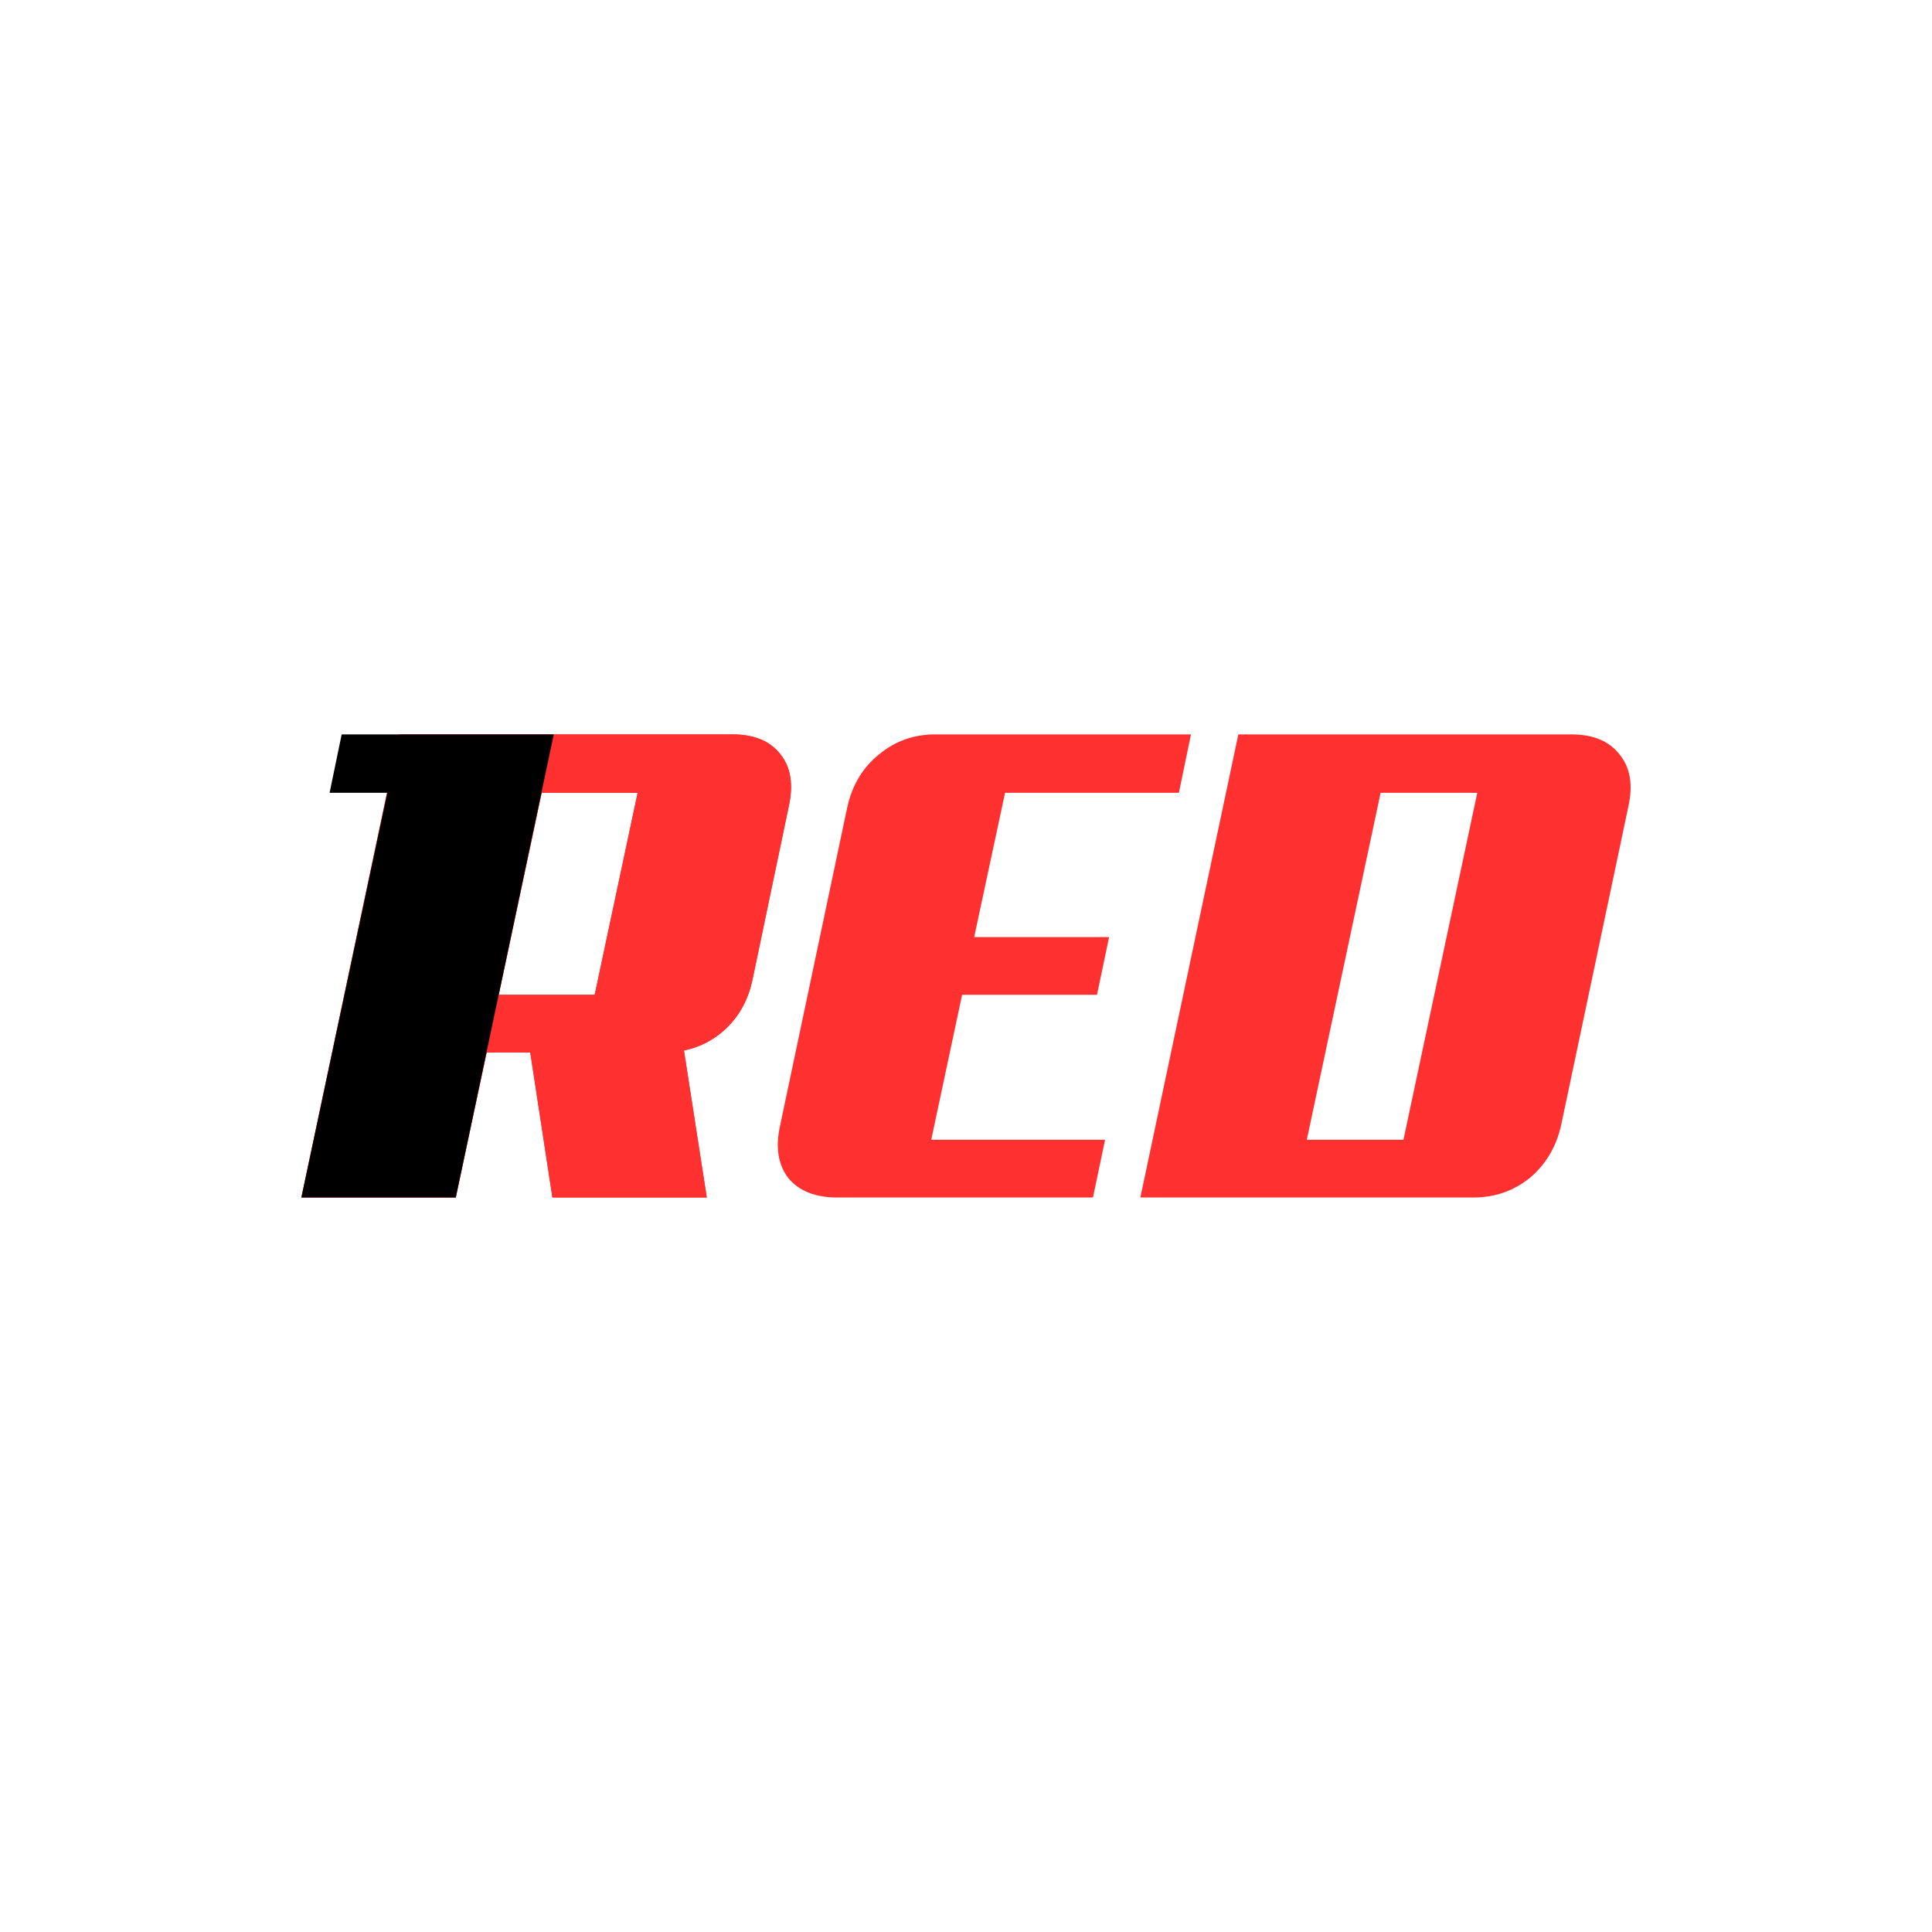
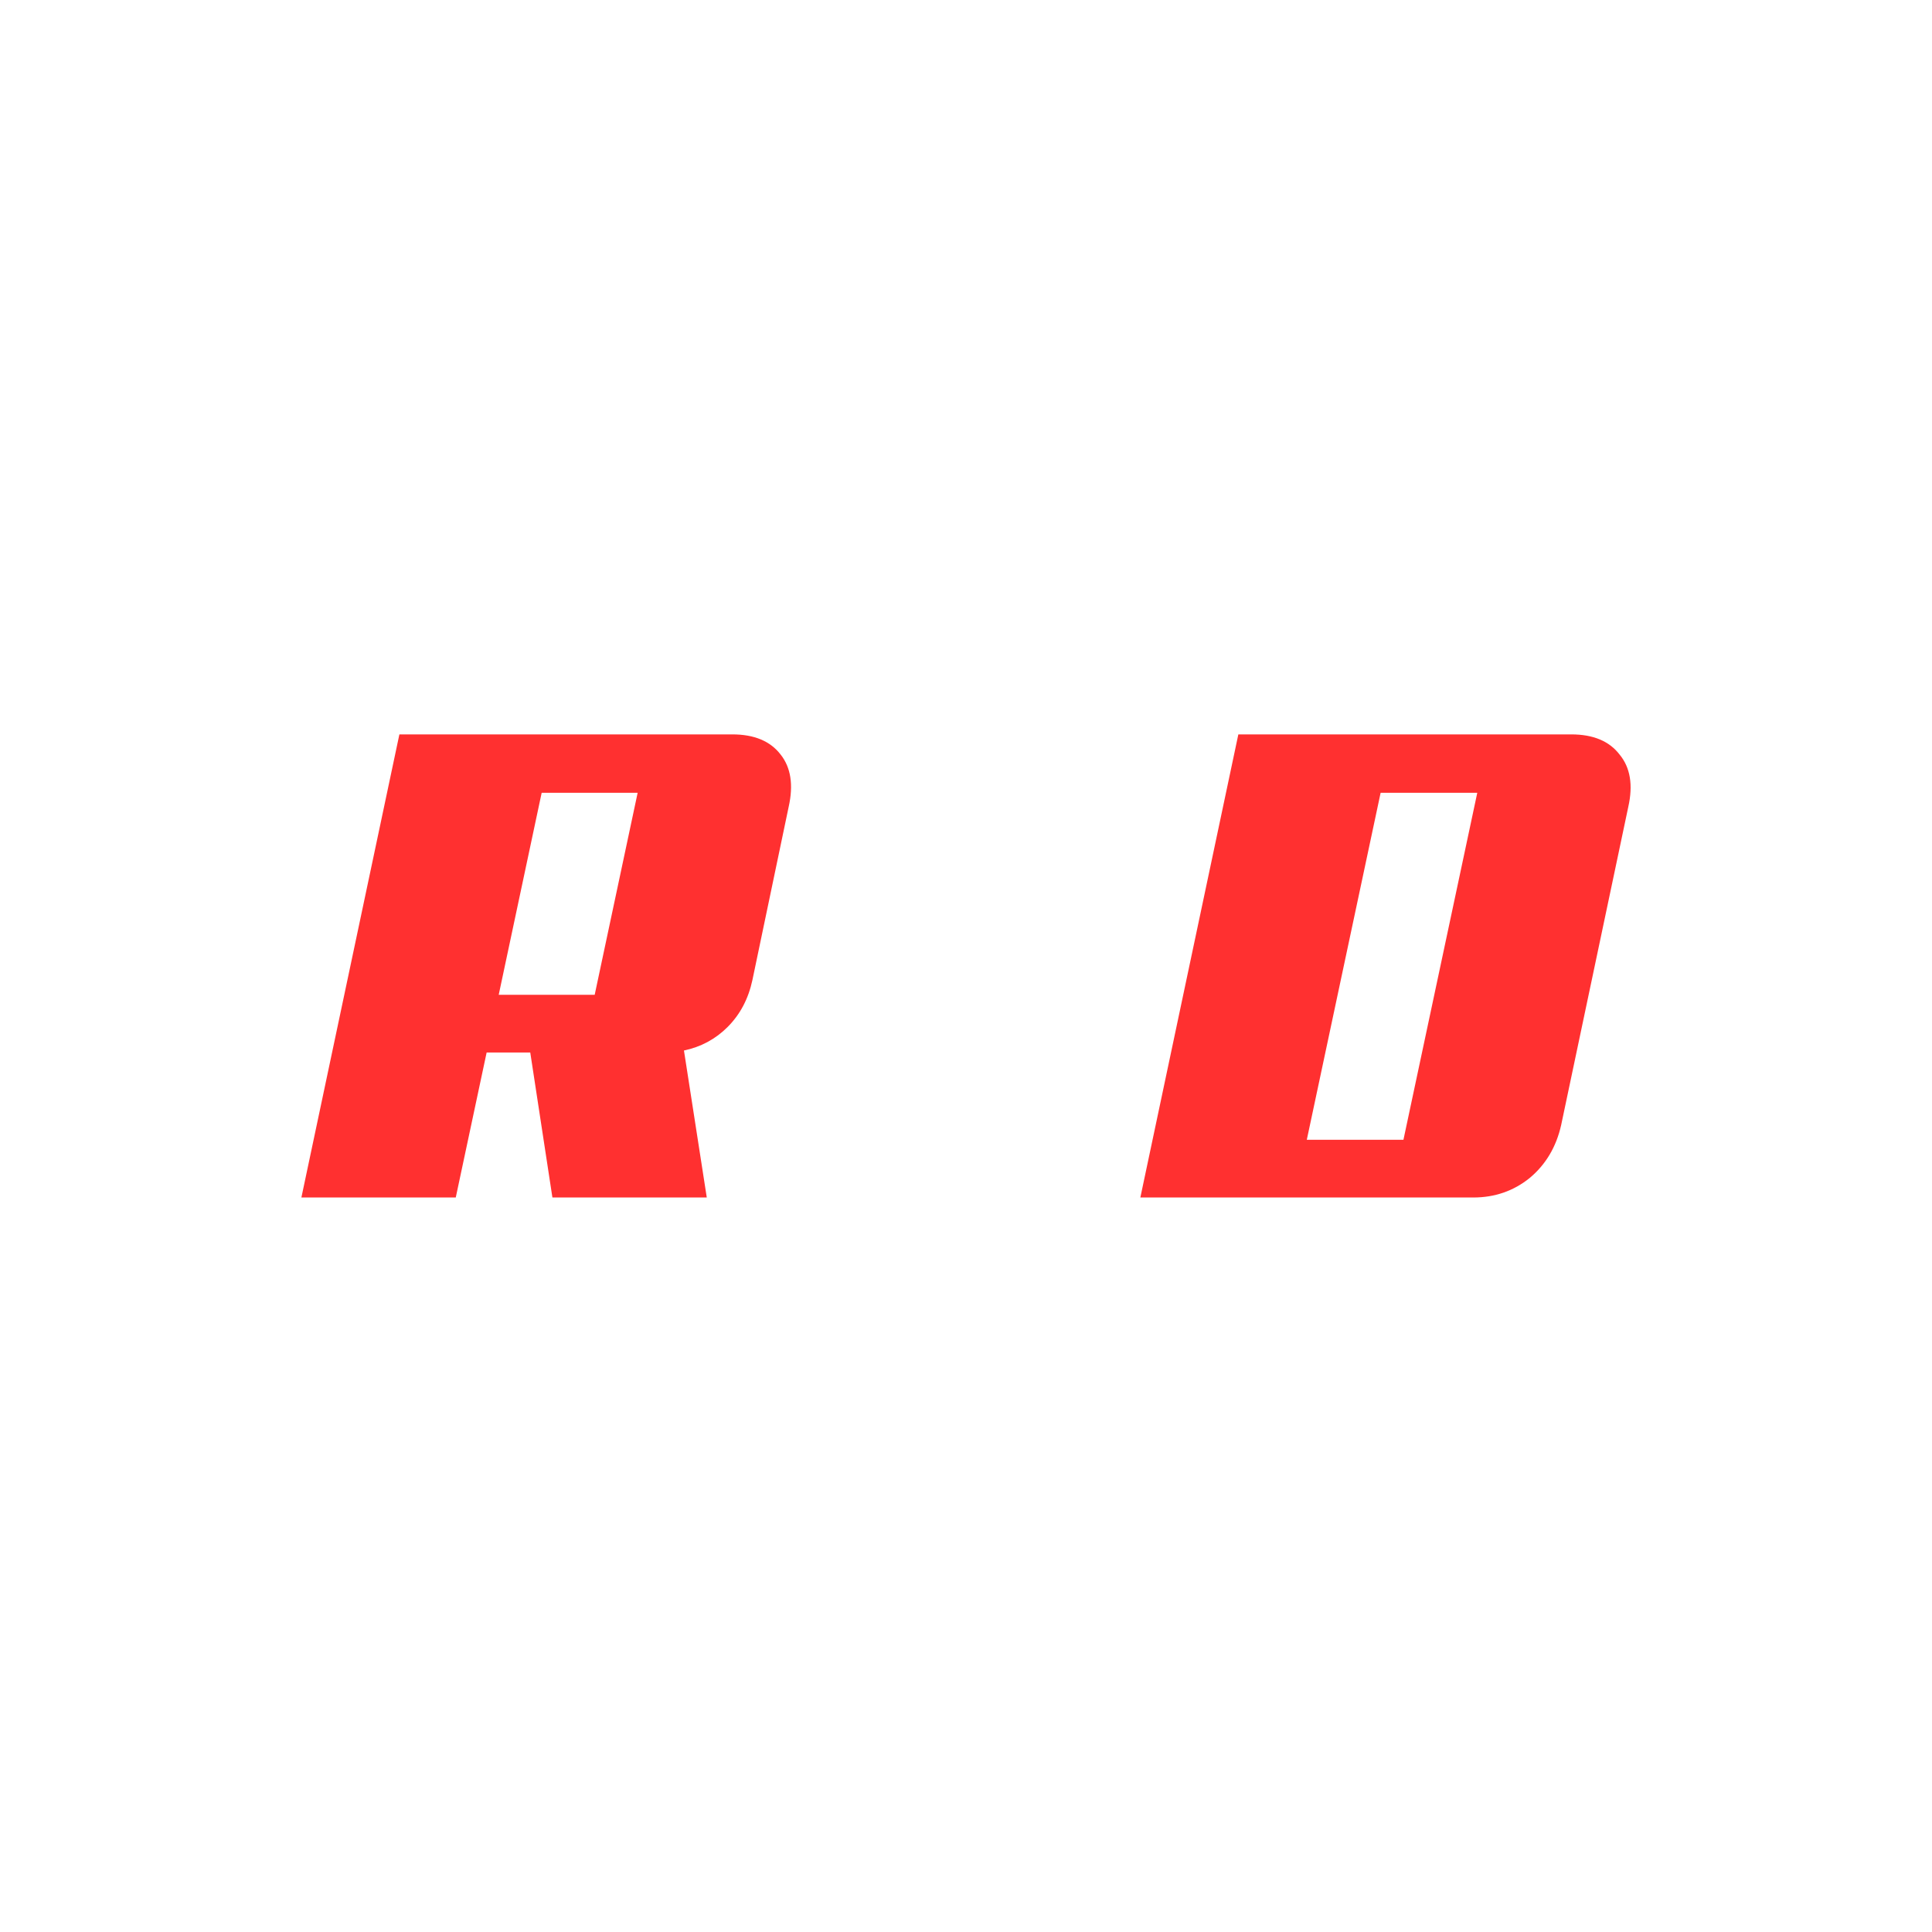
<svg xmlns="http://www.w3.org/2000/svg" width="1000" height="1000" viewBox="0 0 1000 1000" fill="none">
-   <path d="M280.367 410.344L258.134 514.91H307.811L330.045 410.344H280.367ZM365.826 619.823H285.926L274.462 544.786H251.881L235.901 619.823H156L206.72 380.121H379.027C390.376 380.121 398.713 383.595 404.04 390.542C409.366 397.259 410.756 406.291 408.208 417.639L389.449 507.267C387.365 516.994 383.08 525.1 376.596 531.585C370.342 537.838 362.816 541.891 354.015 543.743L365.826 619.823Z" fill="url(#paint0_linear_1127_2390)" />
  <path d="M280.367 410.344L258.134 514.91H307.811L330.045 410.344H280.367ZM365.826 619.823H285.926L274.462 544.786H251.881L235.901 619.823H156L206.72 380.121H379.027C390.376 380.121 398.713 383.595 404.04 390.542C409.366 397.259 410.756 406.291 408.208 417.639L389.449 507.267C387.365 516.994 383.08 525.1 376.596 531.585C370.342 537.838 362.816 541.891 354.015 543.743L365.826 619.823Z" fill="url(#paint1_linear_1127_2390)" />
-   <path d="M433.37 619.823C422.022 619.823 413.569 616.465 408.01 609.748C402.684 602.801 401.294 593.652 403.842 582.304L438.581 417.639C441.129 406.291 446.571 397.259 454.909 390.542C463.246 383.595 472.973 380.121 484.09 380.121H616.447L610.194 410.344H520.219L504.239 485.034H574.065L567.812 514.91H497.986L482.005 589.947H571.981L565.727 619.823H433.37Z" fill="url(#paint2_linear_1127_2390)" />
  <path d="M808.06 582.304C805.512 593.652 800.07 602.801 791.732 609.748C783.395 616.465 773.667 619.823 762.551 619.823H590.243L640.963 380.121H813.27C824.619 380.121 832.956 383.595 838.283 390.542C843.841 397.259 845.347 406.291 842.799 417.639L808.06 582.304ZM714.61 410.344L676.397 589.947H726.422L764.635 410.344H714.61Z" fill="url(#paint3_linear_1127_2390)" />
-   <path d="M235.909 619.822H156.008L200.474 410.343H170.598L176.851 380.12H286.628L235.909 619.822Z" fill="black" />
  <defs>
    <linearGradient id="paint0_linear_1127_2390" x1="281.729" y1="399.691" x2="281.729" y2="678.569" gradientUnits="userSpaceOnUse">
      <stop stop-color="#FF3030" />
      <stop offset="1" stop-color="#FF3030" />
    </linearGradient>
    <linearGradient id="paint1_linear_1127_2390" x1="485.033" y1="399.691" x2="485.033" y2="678.569" gradientUnits="userSpaceOnUse">
      <stop stop-color="#FF3030" />
      <stop offset="1" stop-color="#FF3030" />
    </linearGradient>
    <linearGradient id="paint2_linear_1127_2390" x1="485.033" y1="399.691" x2="485.033" y2="678.569" gradientUnits="userSpaceOnUse">
      <stop stop-color="#FF3030" />
      <stop offset="1" stop-color="#FF3030" />
    </linearGradient>
    <linearGradient id="paint3_linear_1127_2390" x1="485.033" y1="399.691" x2="485.033" y2="678.569" gradientUnits="userSpaceOnUse">
      <stop stop-color="#FF3030" />
      <stop offset="1" stop-color="#FF3030" />
    </linearGradient>
  </defs>
</svg>